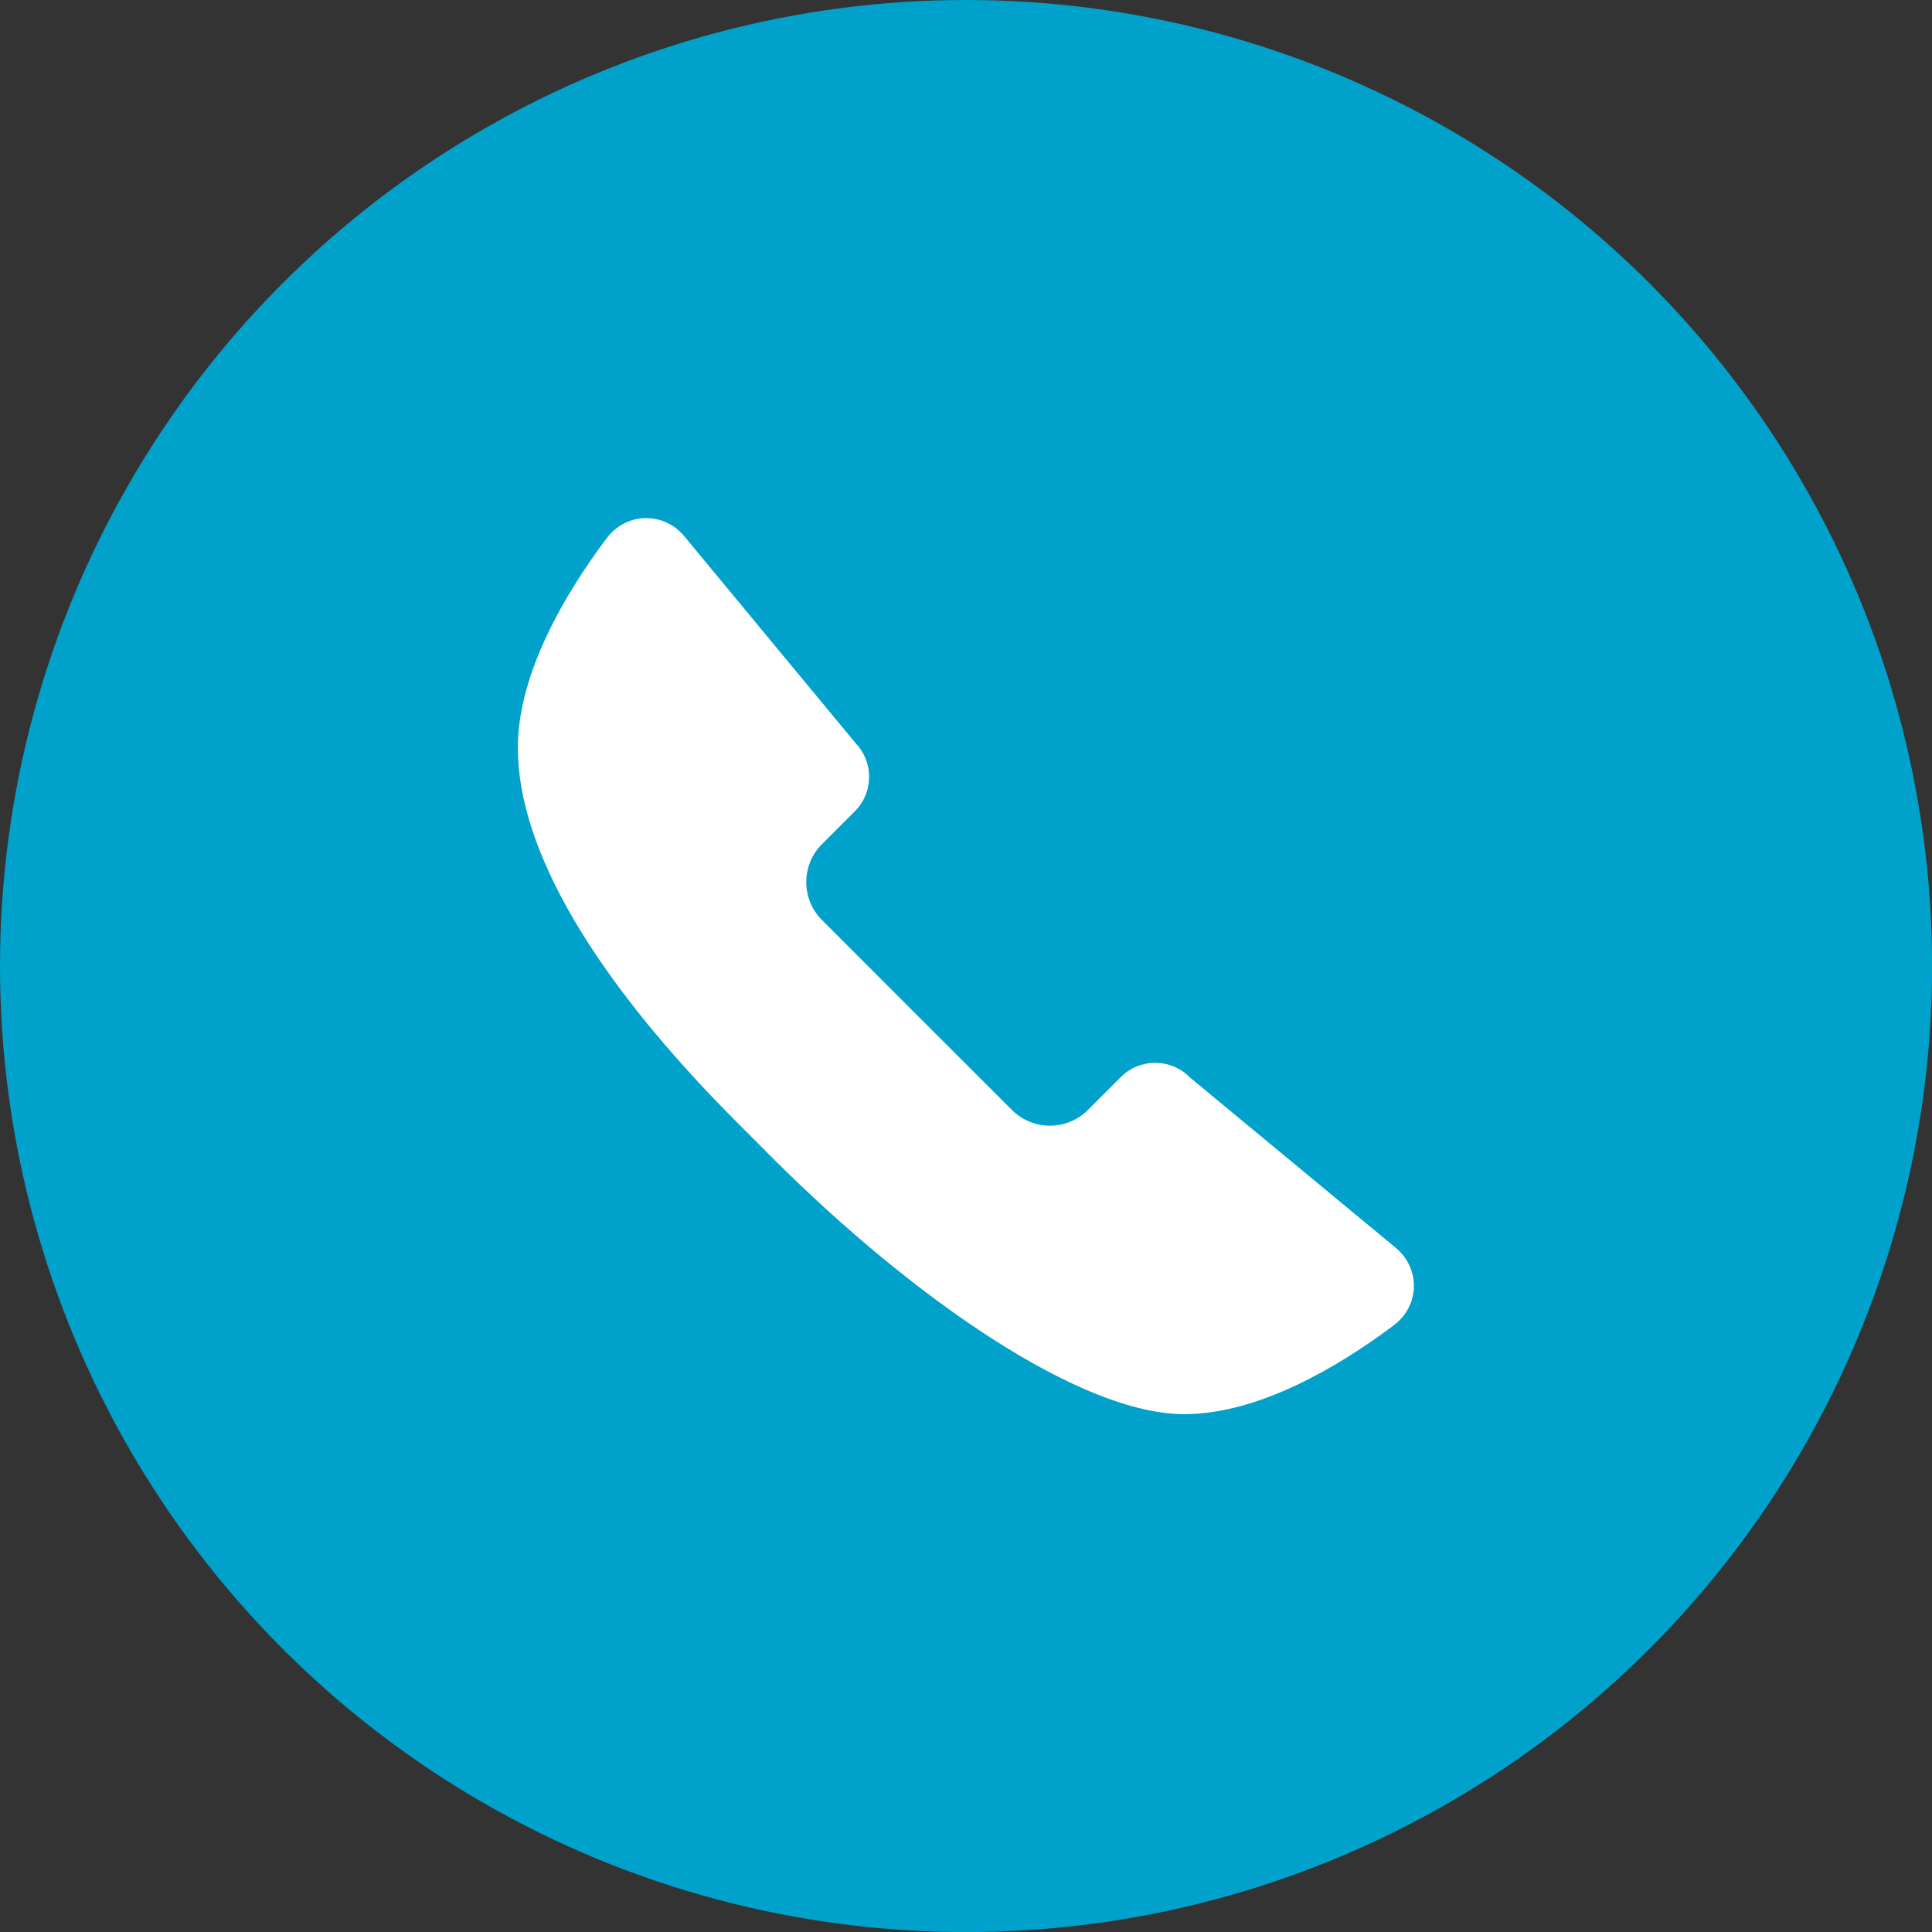
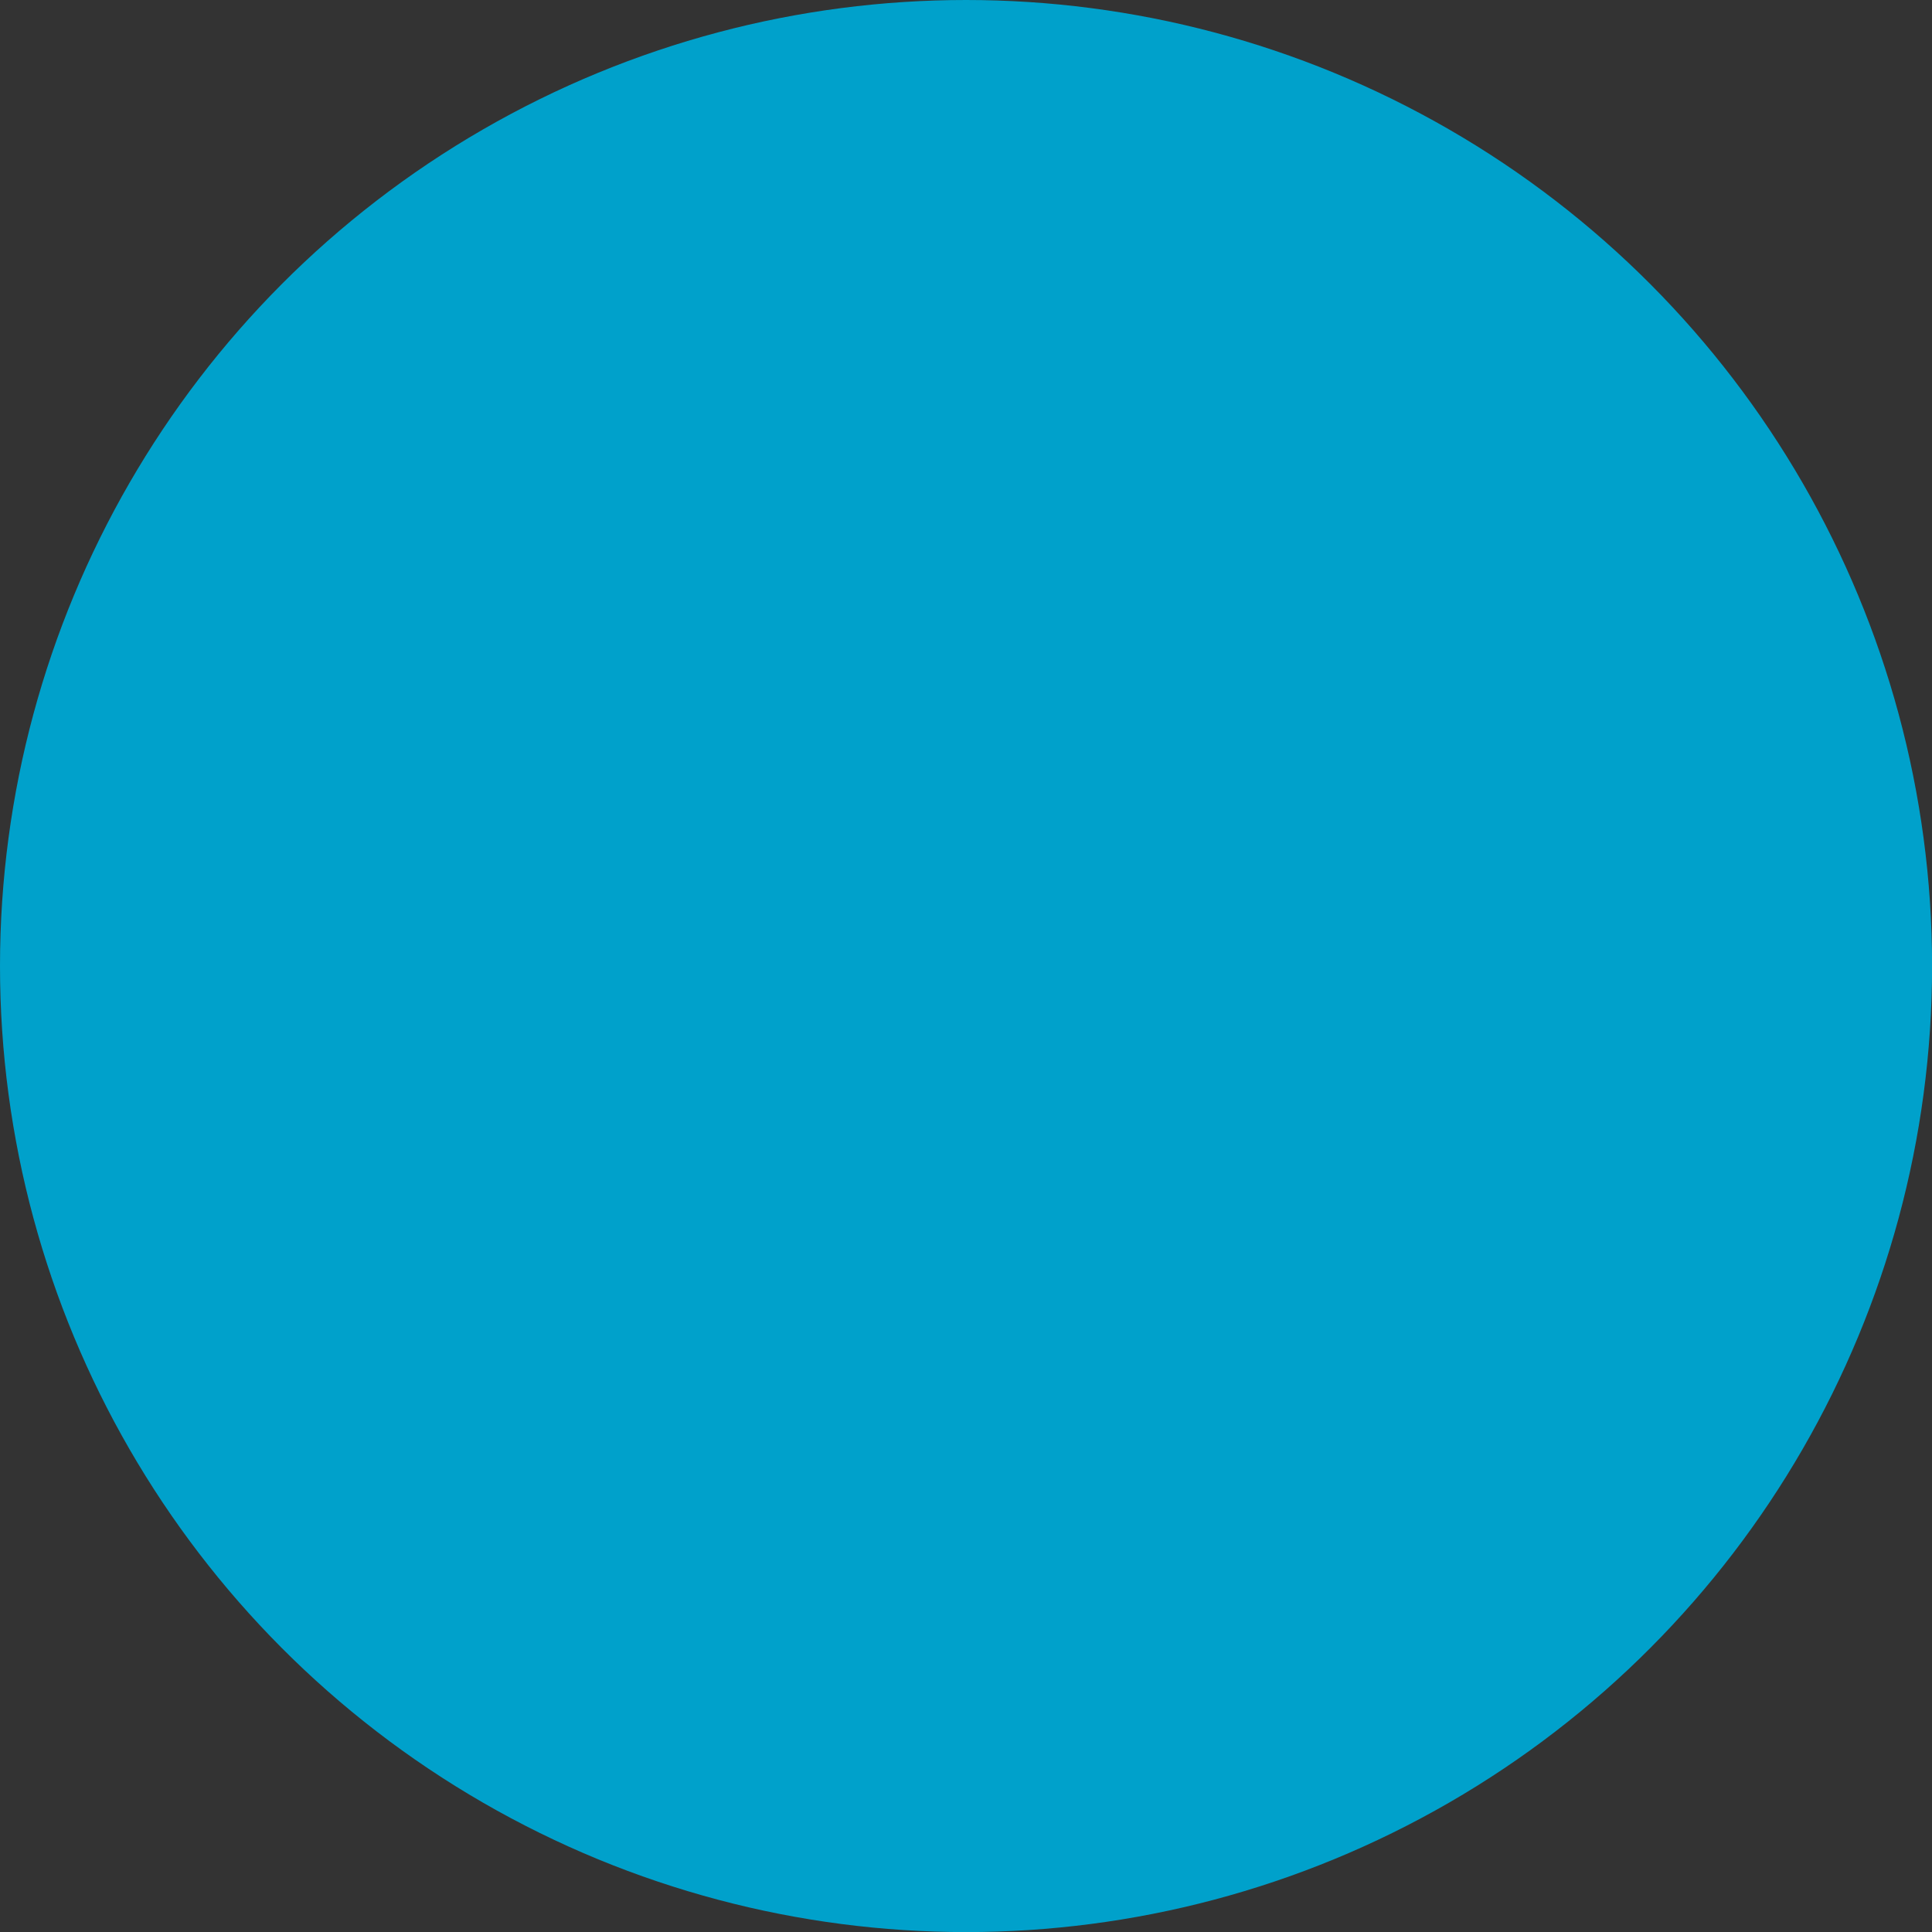
<svg xmlns="http://www.w3.org/2000/svg" id="_레이어_1" viewBox="0 0 22.997 22.997">
  <rect x="0" y="0" width="22.997" height="22.997" fill="#333333" stroke="none" />
  <defs>
    <style>.cls-1{fill:#fff;isolation:isolate;}.cls-2{fill:#00a1cb;}</style>
  </defs>
  <circle class="cls-2" cx="11.499" cy="11.499" r="11.499" />
-   <path class="cls-1" d="m14.15,12.81c-.104-.098-.243-.159-.399-.159s-.301.061-.405.165l-.397.397c-.249.248-.654.248-.903,0l-1.132-1.131-1.13-1.131c-.249-.249-.249-.654,0-.903l.396-.396c.104-.105.165-.249.165-.405s-.06-.295-.159-.399l-2.045-2.47c-.107-.128-.269-.211-.449-.211-.191,0-.359.093-.466.234l-.035.046c-.446.602-1.027,1.556-1.027,2.453,0,1.229.926,2.77,2.597,4.448l.436.437s.005.005.008.007l.007.008c1.678,1.671,3.656,3.033,4.884,3.033.897,0,1.852-.581,2.453-1.027l.046-.035c.142-.107.235-.275.235-.466,0-.179-.084-.341-.211-.448l-2.471-2.045Z" />
</svg>